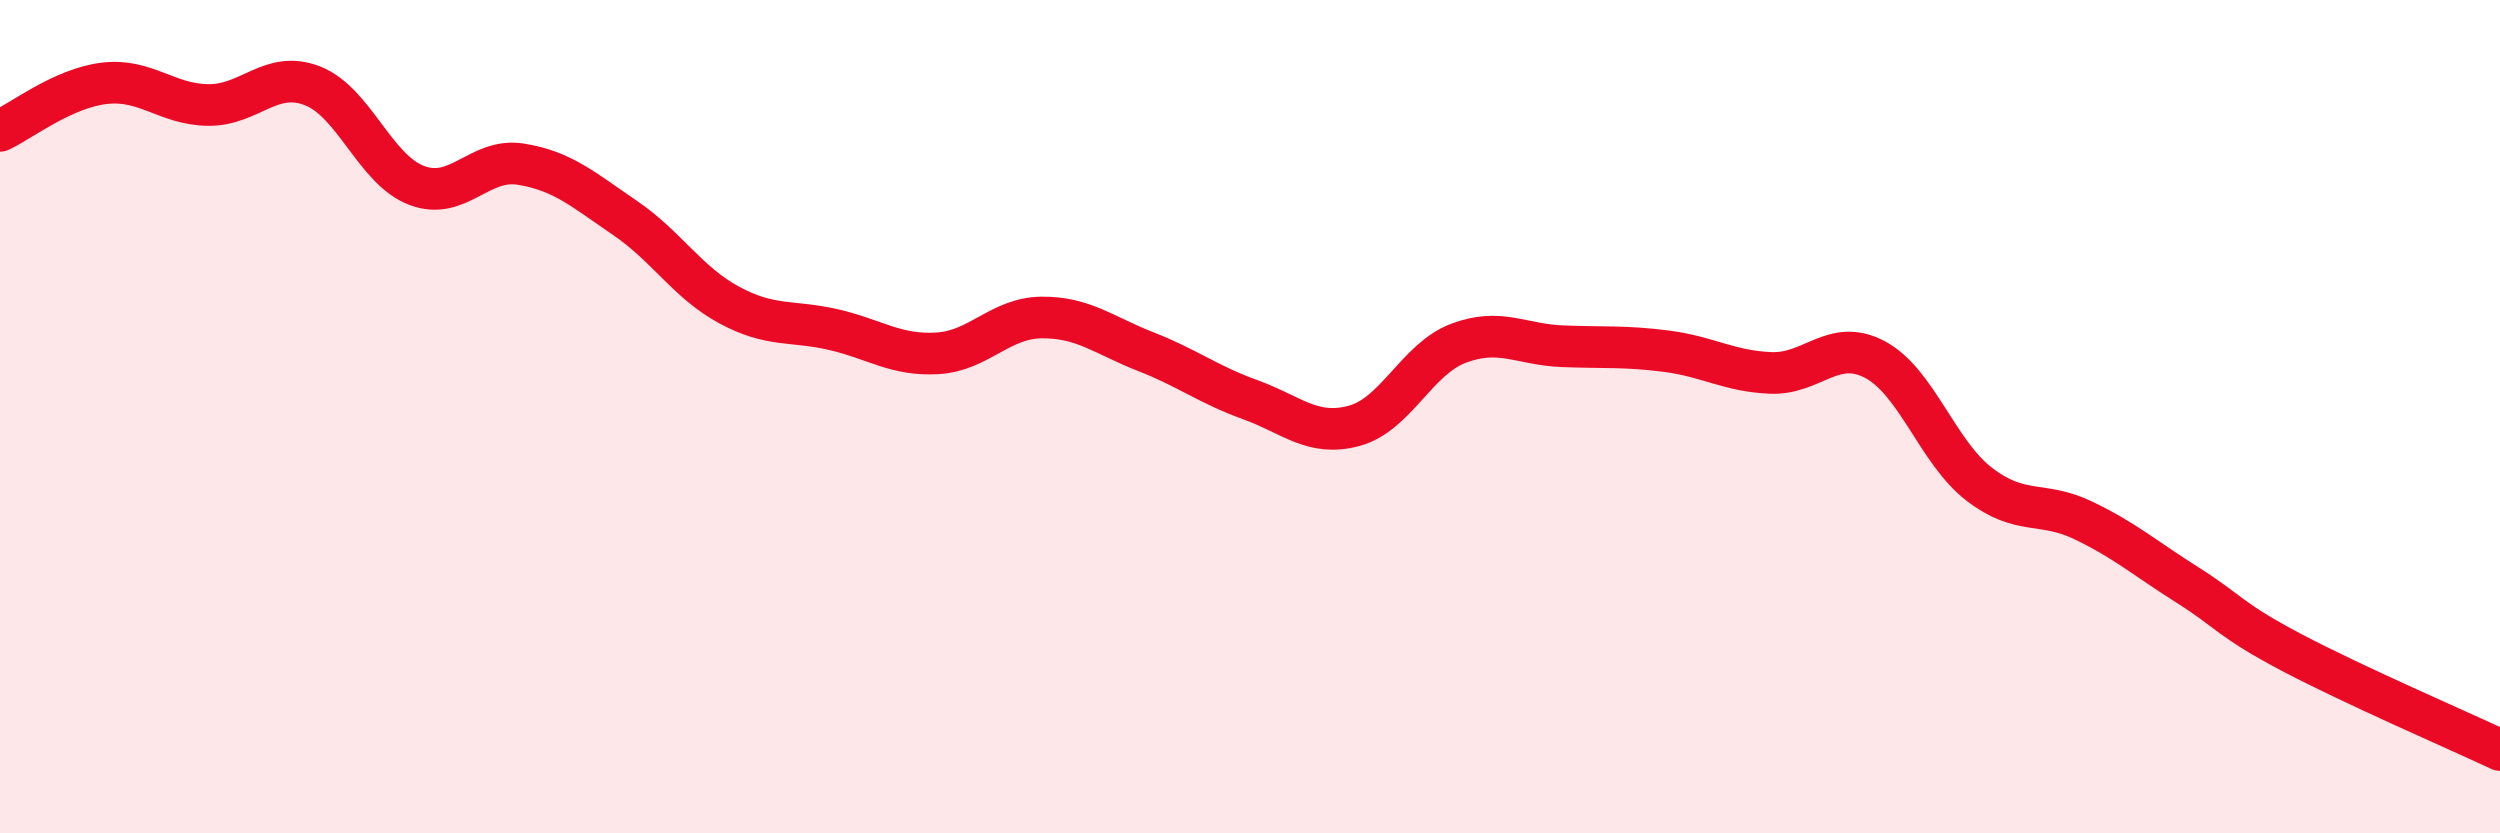
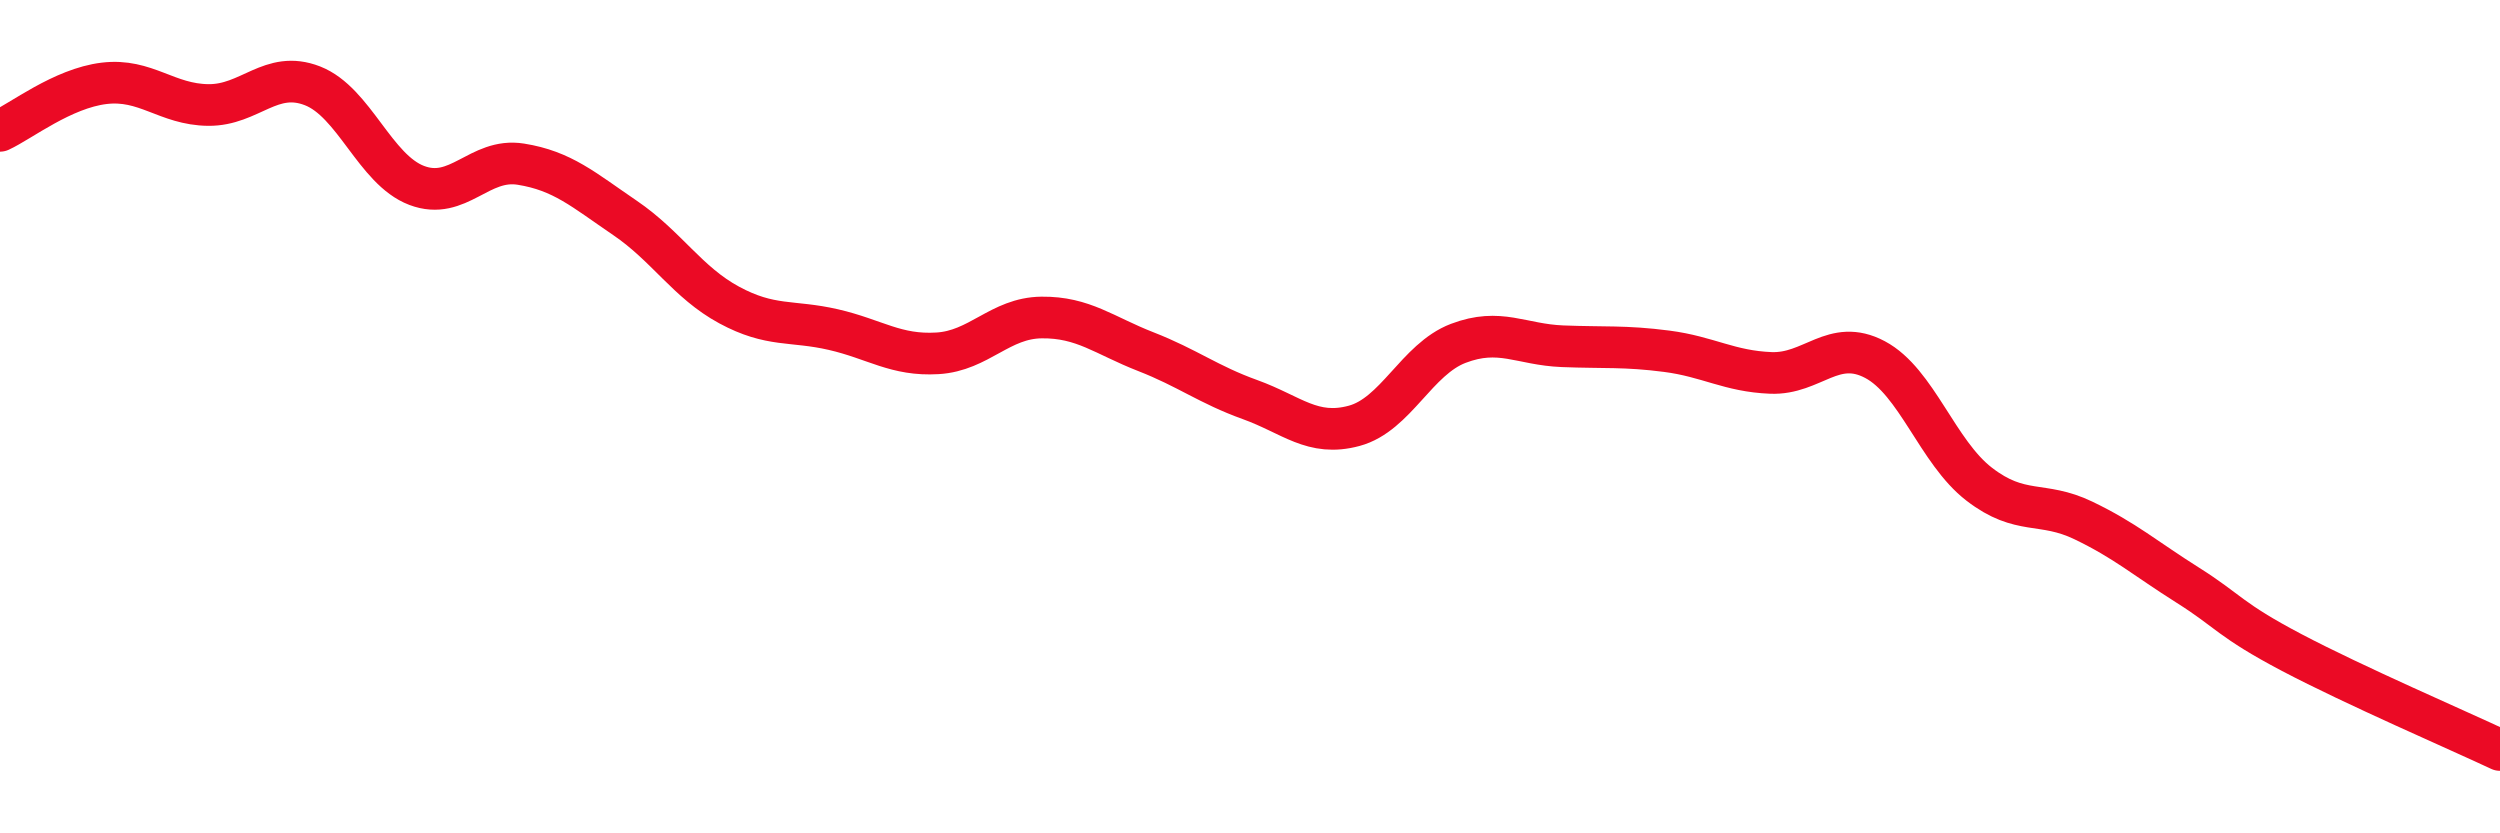
<svg xmlns="http://www.w3.org/2000/svg" width="60" height="20" viewBox="0 0 60 20">
-   <path d="M 0,3.14 C 0.5,2.91 1.5,2.12 2.5,2 C 3.5,1.88 4,2.51 5,2.52 C 6,2.53 6.5,1.67 7.5,2.06 C 8.5,2.45 9,4.07 10,4.45 C 11,4.83 11.5,3.78 12.5,3.94 C 13.5,4.1 14,4.55 15,5.23 C 16,5.91 16.5,6.78 17.5,7.32 C 18.5,7.86 19,7.68 20,7.91 C 21,8.14 21.5,8.54 22.5,8.48 C 23.5,8.42 24,7.63 25,7.62 C 26,7.61 26.5,8.05 27.5,8.44 C 28.5,8.83 29,9.23 30,9.59 C 31,9.95 31.5,10.49 32.5,10.22 C 33.5,9.95 34,8.62 35,8.24 C 36,7.86 36.5,8.27 37.5,8.31 C 38.5,8.35 39,8.3 40,8.43 C 41,8.56 41.5,8.91 42.5,8.95 C 43.5,8.99 44,8.1 45,8.63 C 46,9.16 46.5,10.85 47.5,11.62 C 48.5,12.39 49,12.01 50,12.49 C 51,12.97 51.5,13.41 52.5,14.04 C 53.5,14.67 53.5,14.87 55,15.66 C 56.5,16.45 59,17.53 60,18L60 20L0 20Z" fill="#EB0A25" opacity="0.1" stroke-linecap="round" stroke-linejoin="round" />
  <path d="M 0,3.14 C 0.5,2.91 1.5,2.12 2.5,2 C 3.5,1.88 4,2.51 5,2.52 C 6,2.53 6.5,1.67 7.5,2.06 C 8.5,2.45 9,4.07 10,4.45 C 11,4.83 11.5,3.78 12.5,3.94 C 13.5,4.1 14,4.55 15,5.23 C 16,5.91 16.5,6.78 17.5,7.32 C 18.5,7.86 19,7.68 20,7.91 C 21,8.14 21.5,8.54 22.5,8.48 C 23.5,8.42 24,7.63 25,7.62 C 26,7.61 26.5,8.05 27.5,8.44 C 28.5,8.83 29,9.23 30,9.59 C 31,9.95 31.5,10.49 32.5,10.22 C 33.5,9.95 34,8.62 35,8.24 C 36,7.86 36.5,8.27 37.5,8.31 C 38.5,8.35 39,8.3 40,8.43 C 41,8.56 41.5,8.91 42.5,8.95 C 43.5,8.99 44,8.1 45,8.63 C 46,9.16 46.5,10.85 47.5,11.62 C 48.5,12.39 49,12.01 50,12.49 C 51,12.97 51.5,13.41 52.5,14.04 C 53.5,14.67 53.5,14.87 55,15.66 C 56.5,16.45 59,17.53 60,18" stroke="#EB0A25" stroke-width="1" fill="none" stroke-linecap="round" stroke-linejoin="round" />
</svg>